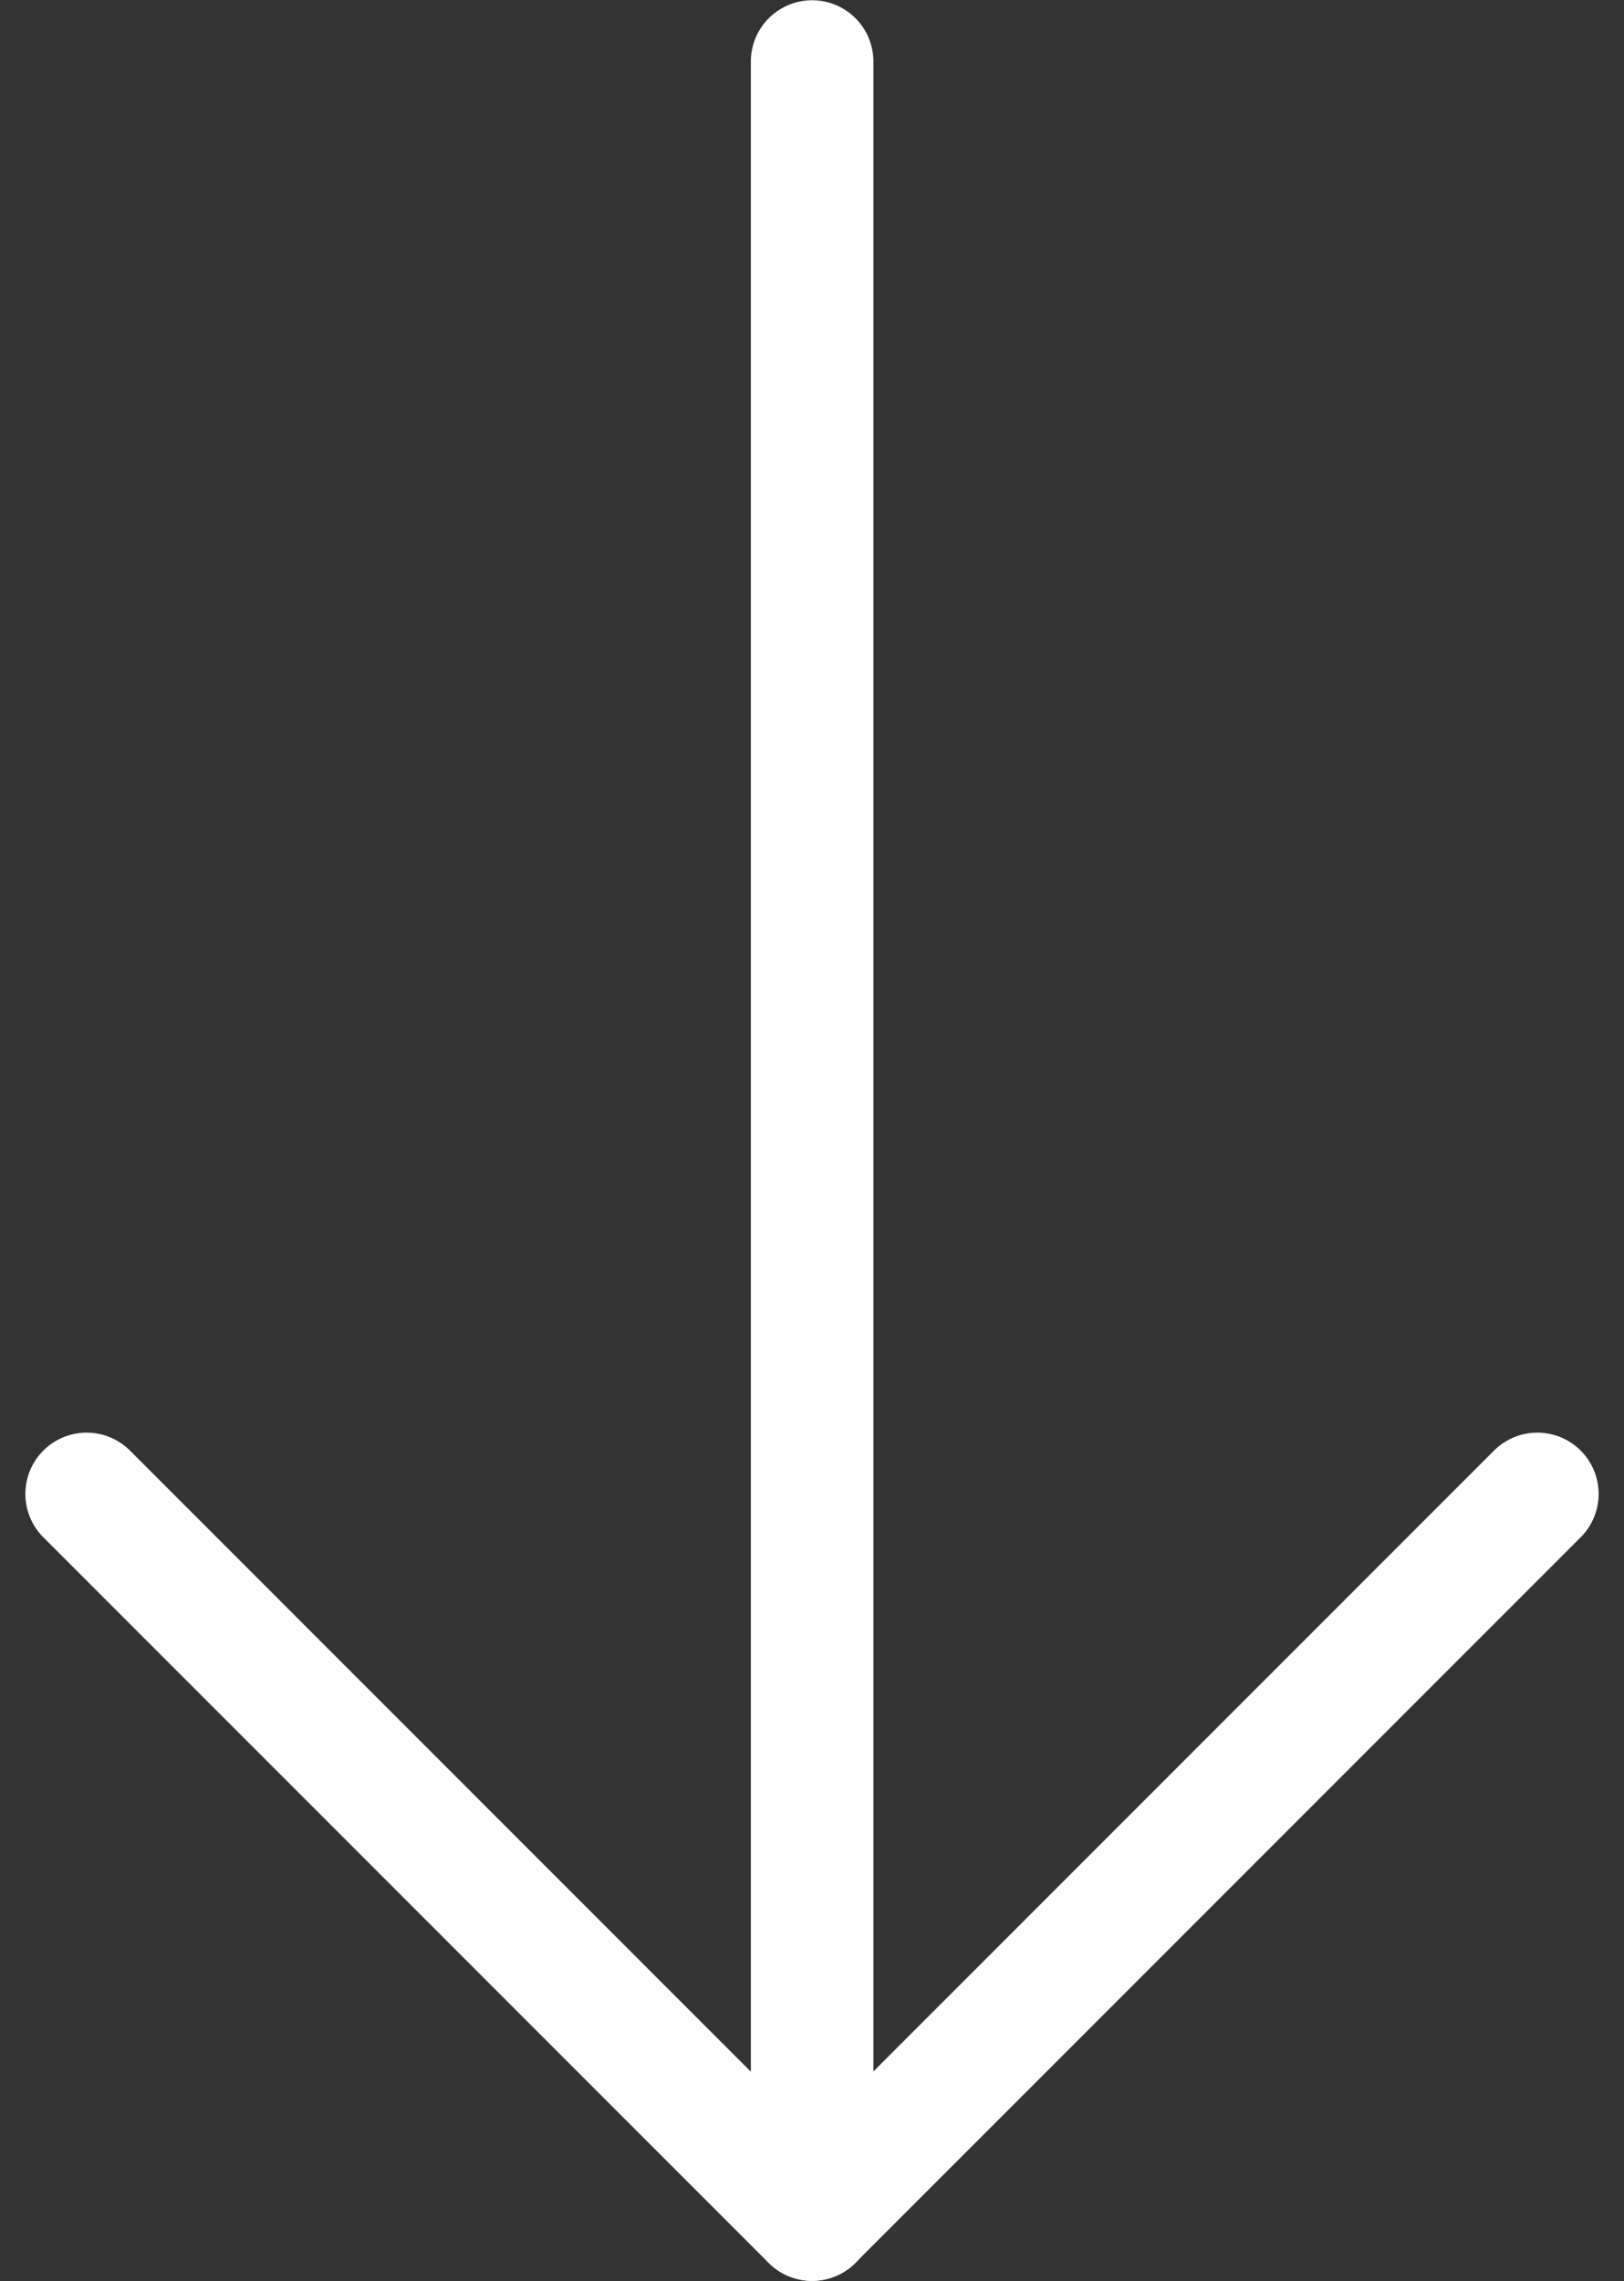
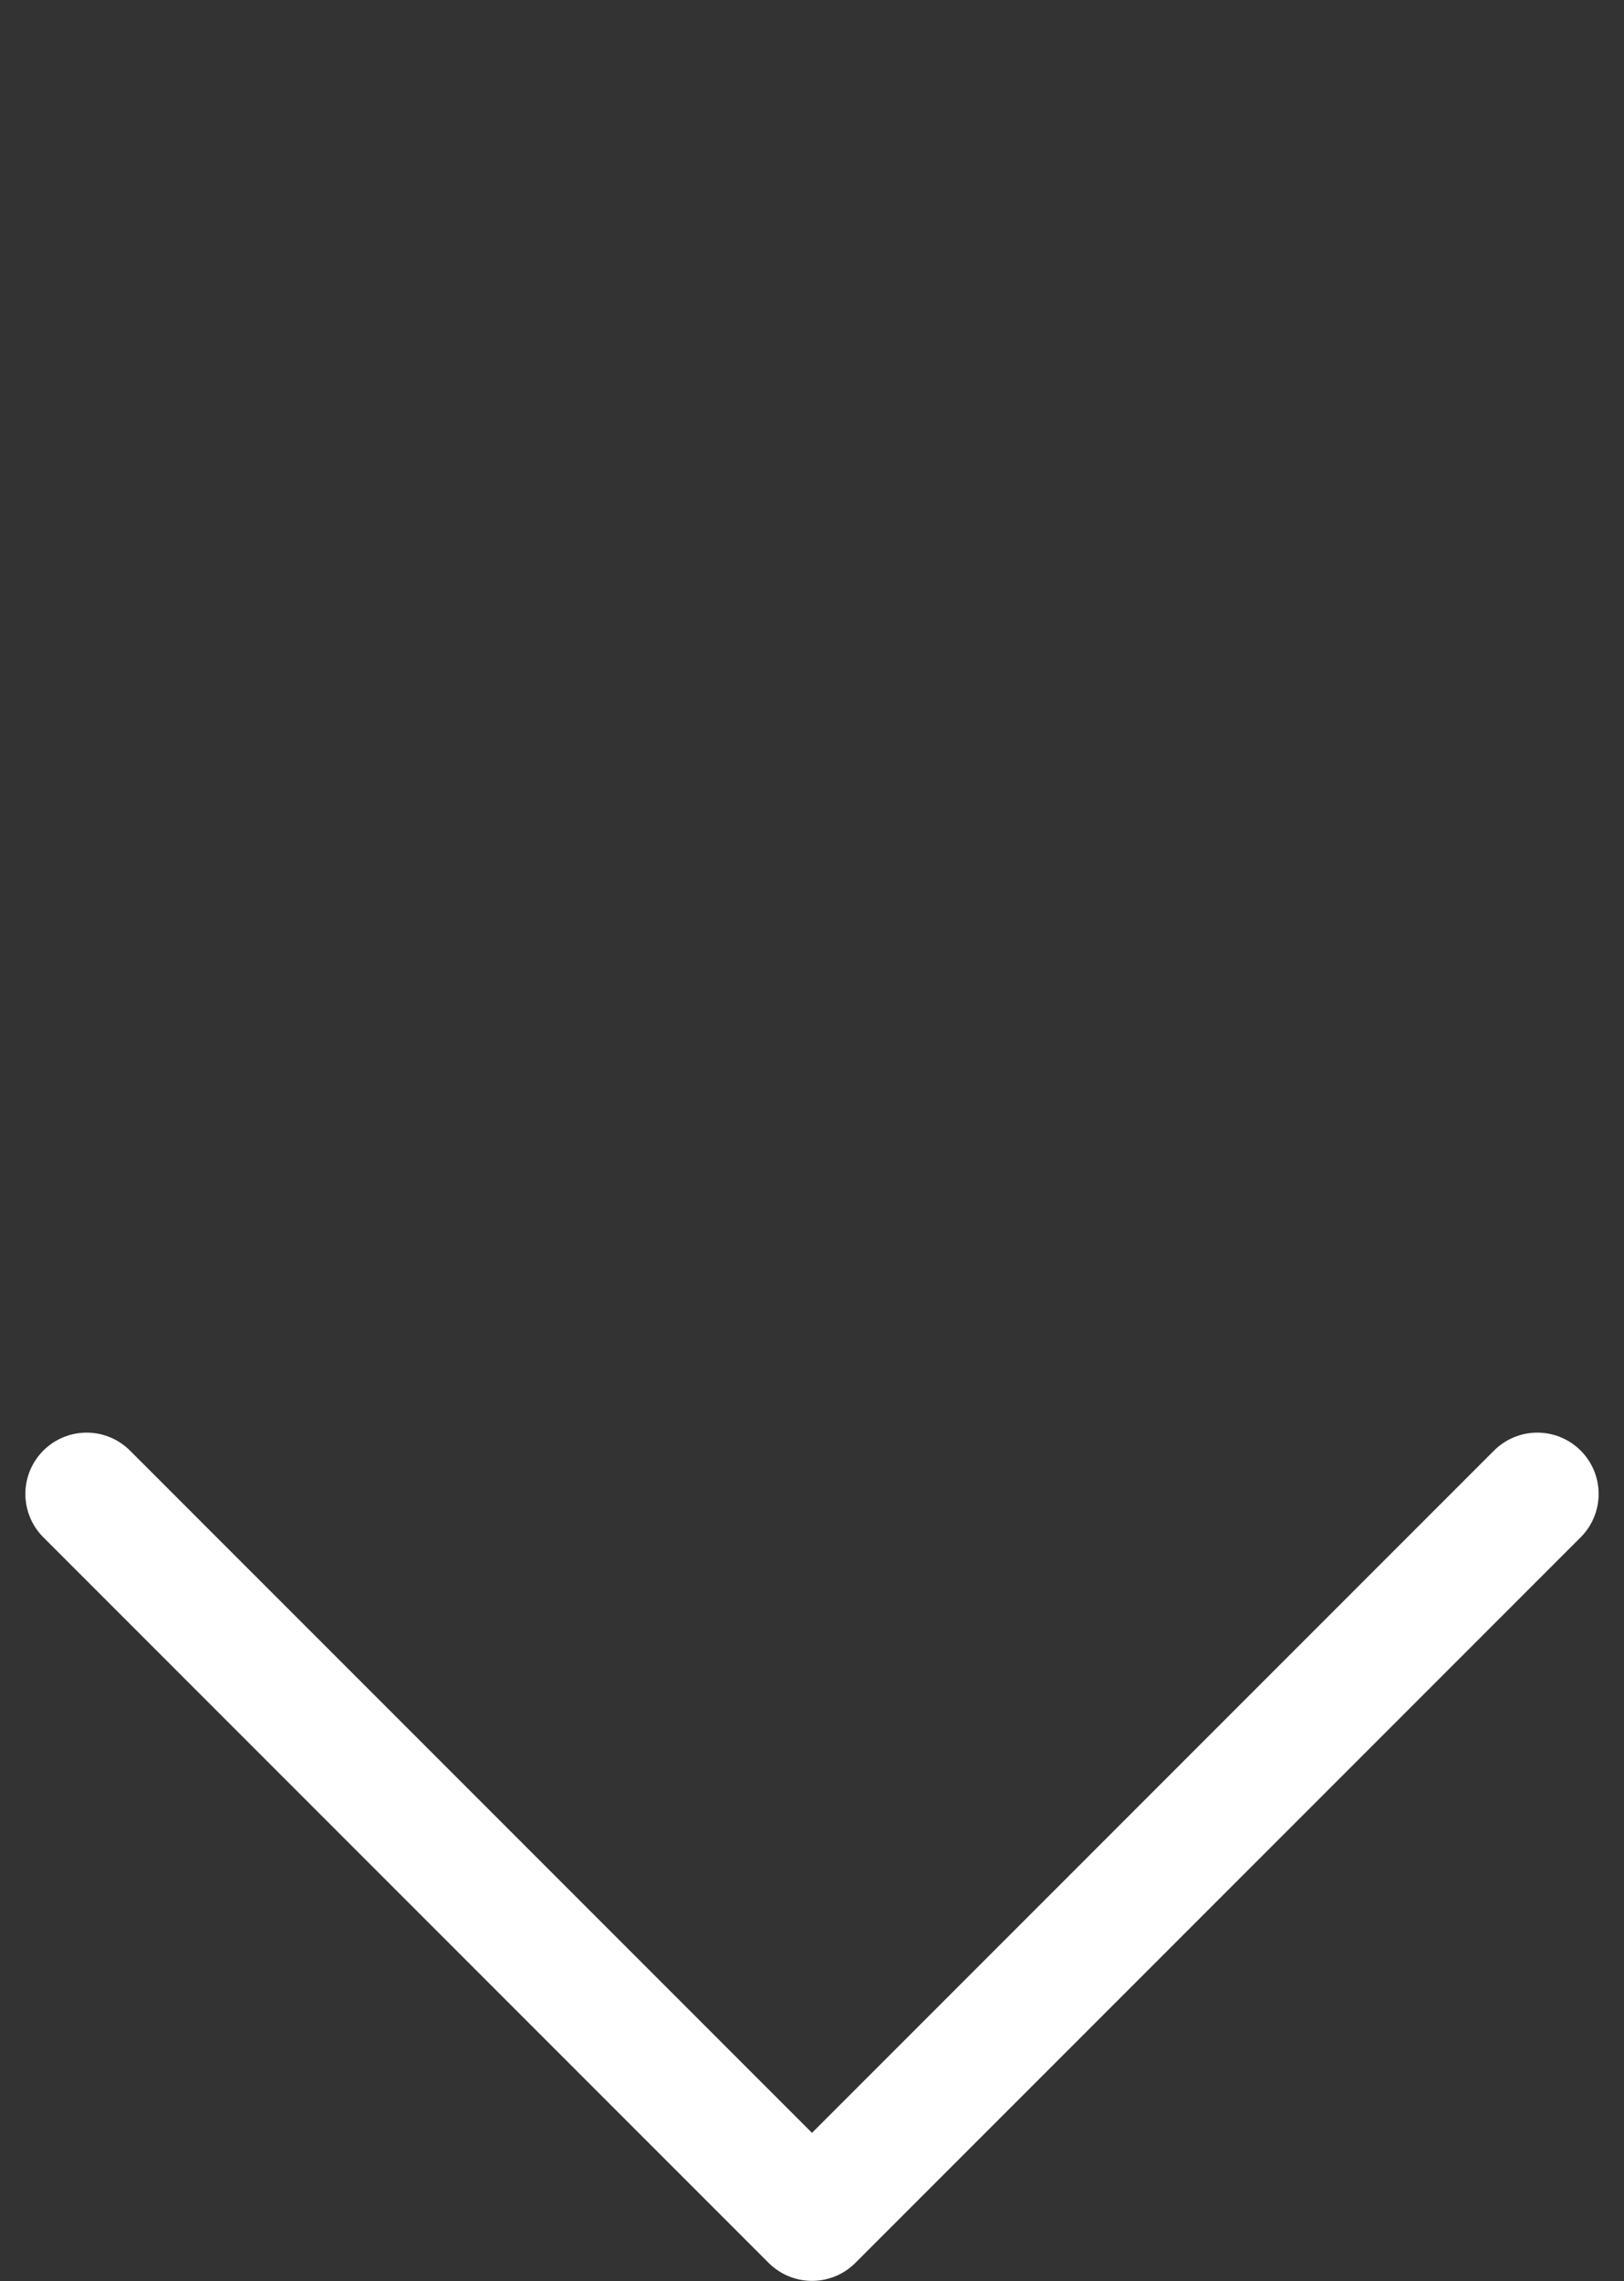
<svg xmlns="http://www.w3.org/2000/svg" width="13.25" height="18.603" viewBox="0 0 13.25 18.603">
  <rect x="0" y="0" width="13.25" height="18.603" fill="#333333" stroke="none" />
  <g id="Group_282" data-name="Group 282" transform="translate(-711.111 -691.486)">
    <path id="Path_7321" data-name="Path 7321" d="M866.411,1208.123l5.918,5.918,5.918-5.918" transform="translate(-154.593 -504.453)" fill="none" stroke="#fff" stroke-linecap="round" stroke-linejoin="round" stroke-width="1" />
-     <path id="Path_7322" data-name="Path 7322" d="M947,1062.682v-17.6" transform="translate(-229.263 -353.094)" fill="none" stroke="#fff" stroke-linecap="round" stroke-width="1" />
  </g>
</svg>